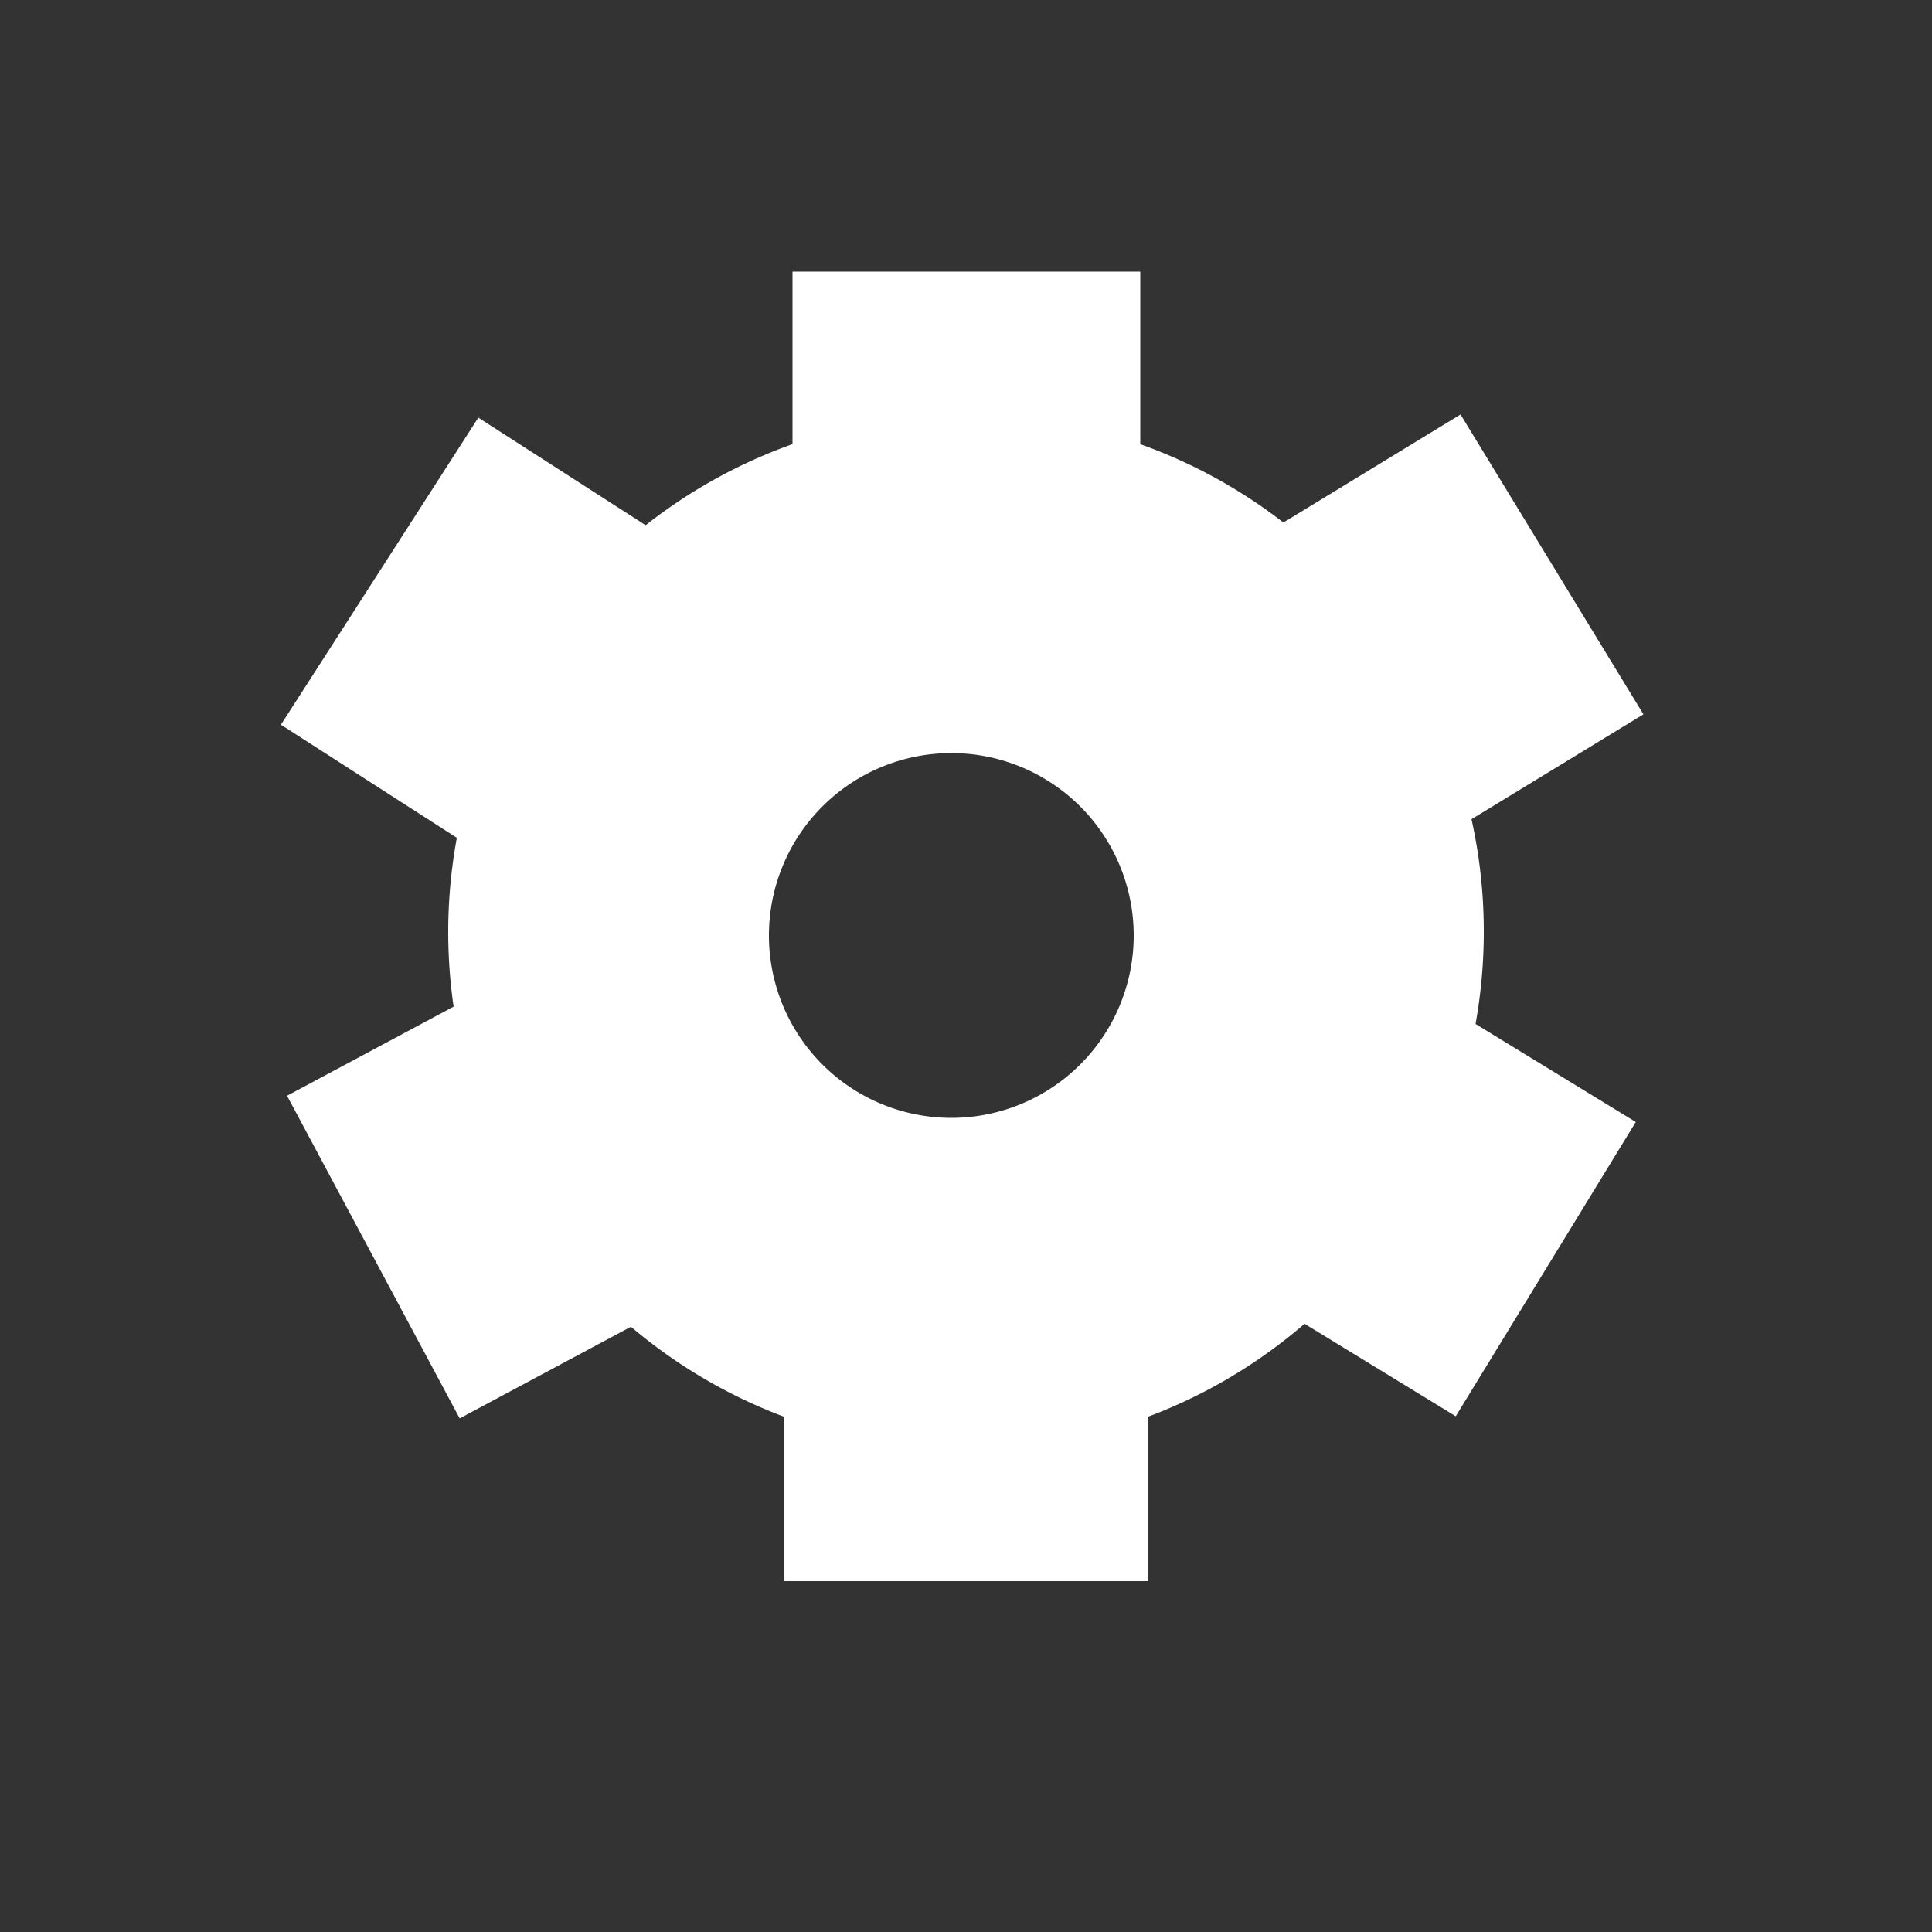
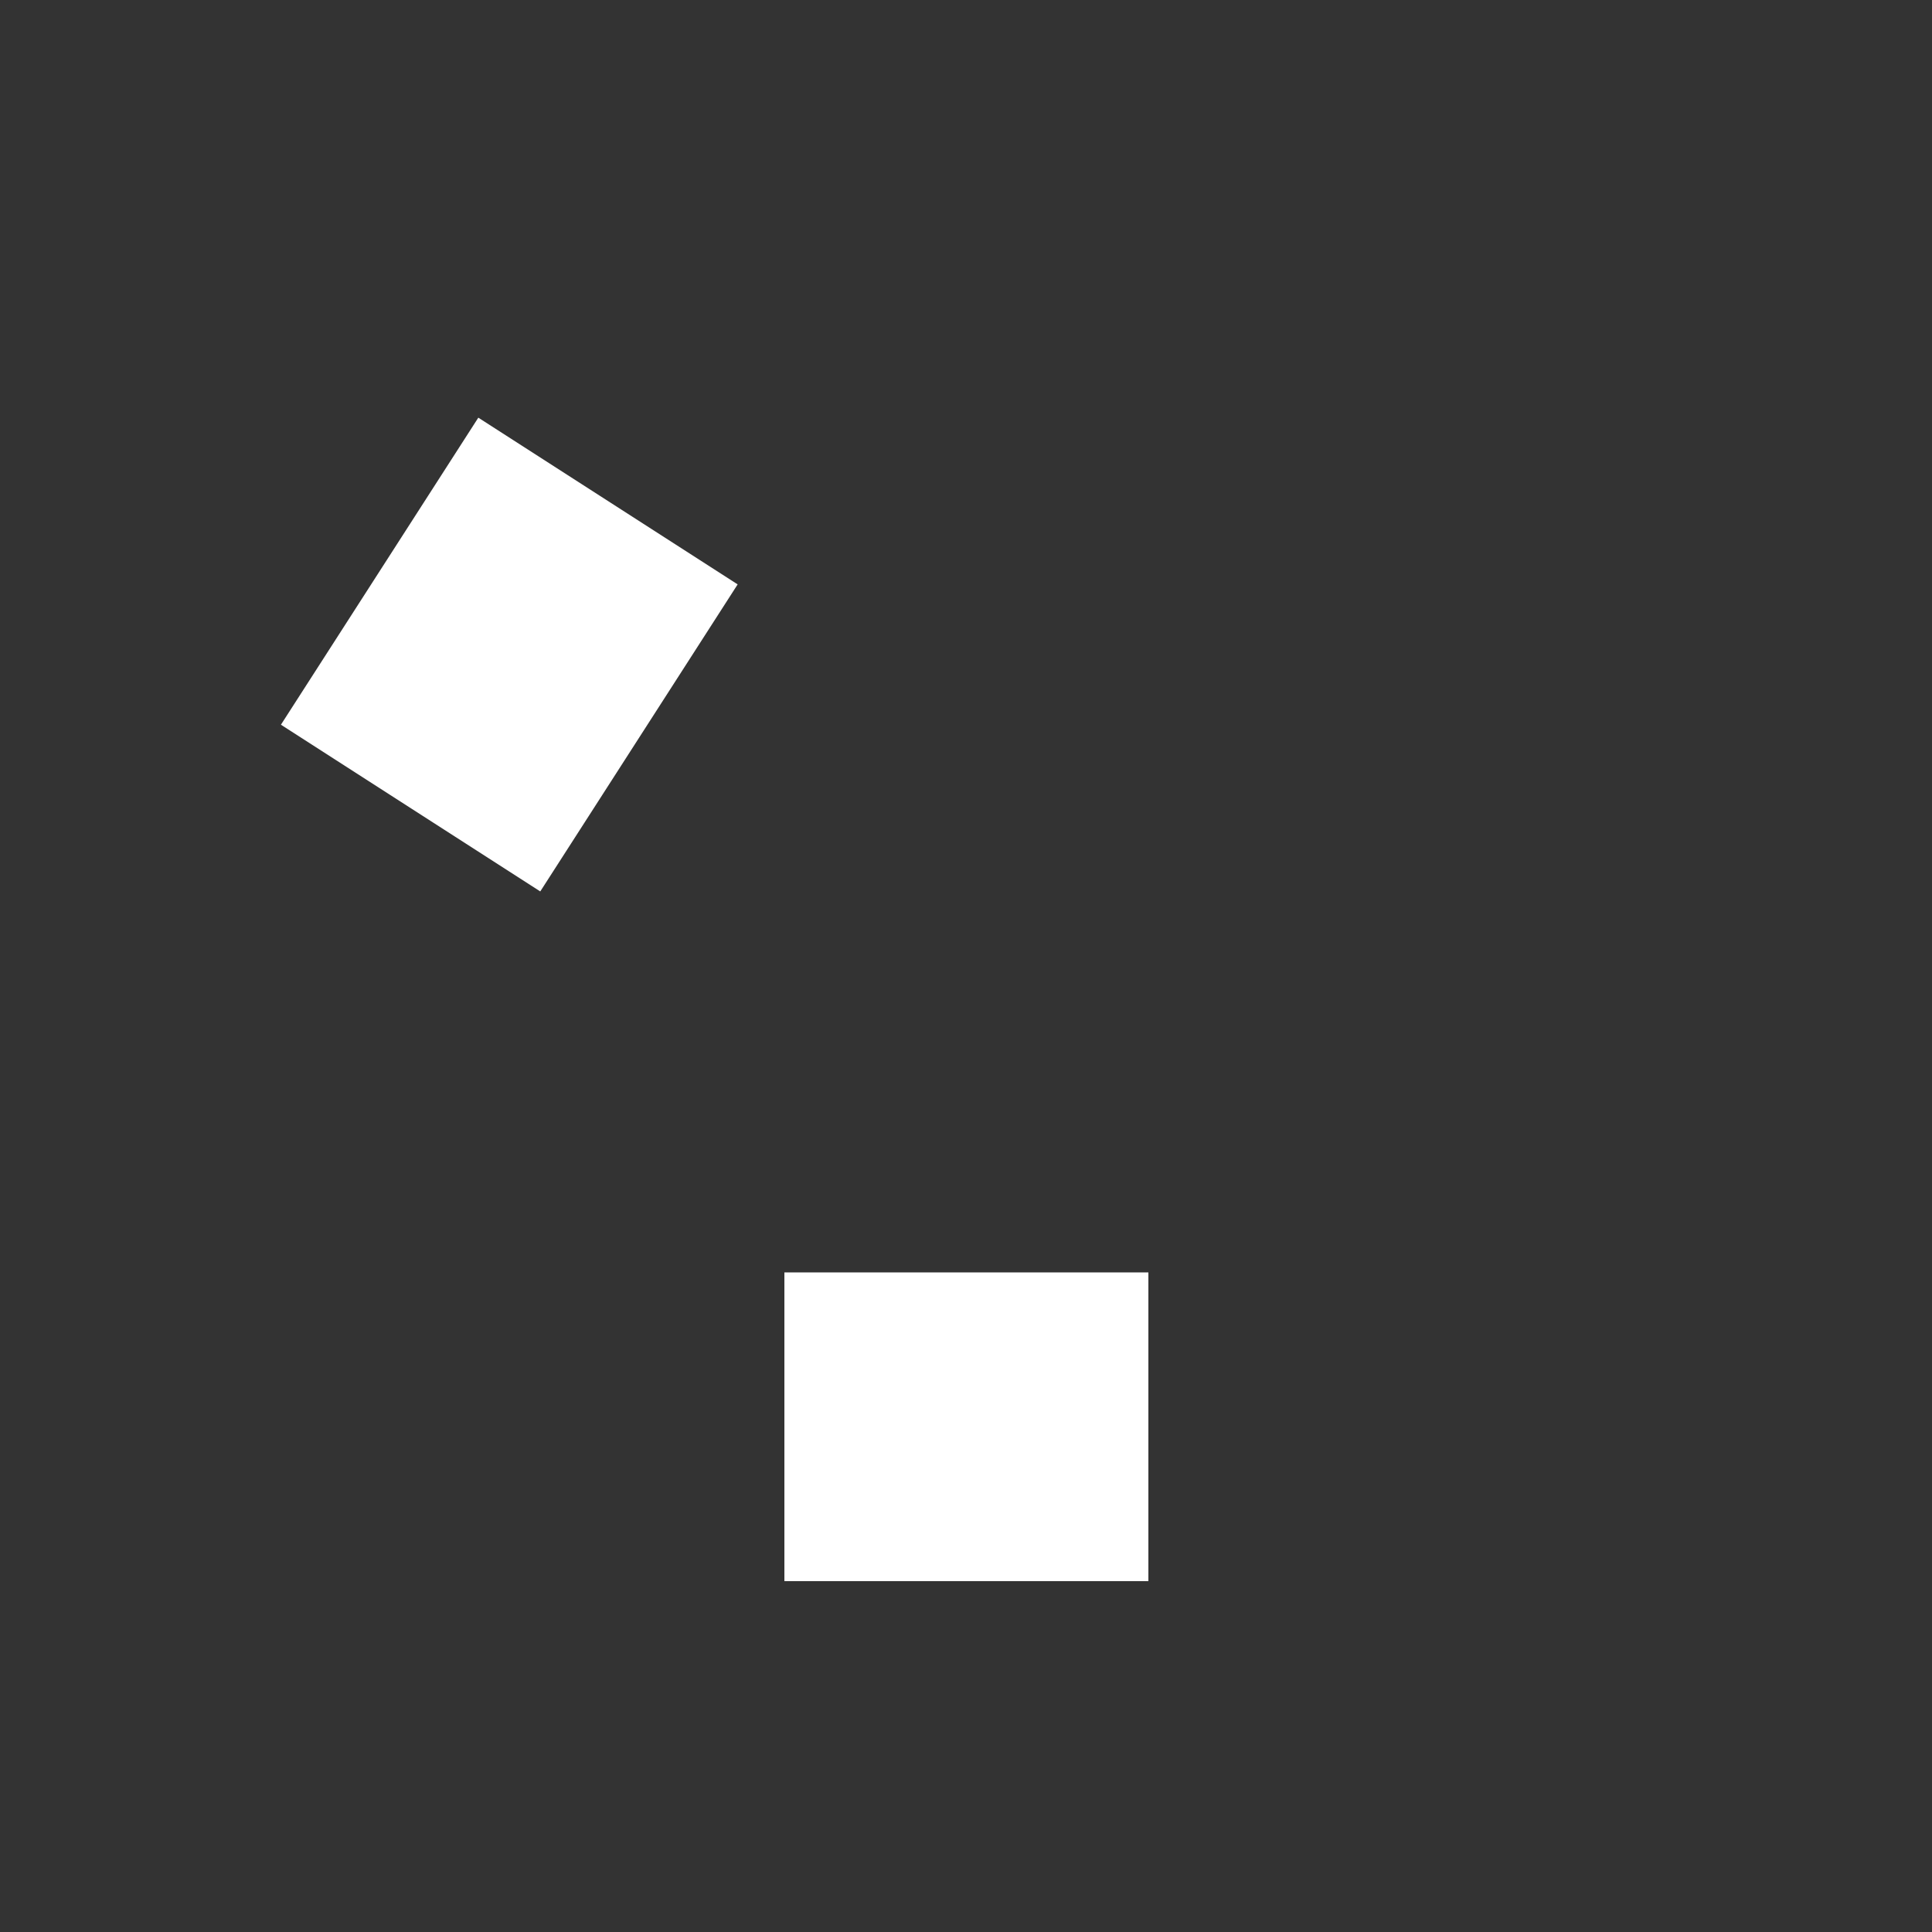
<svg xmlns="http://www.w3.org/2000/svg" viewBox="0 0 50 50">
  <rect x="0" y="0" width="50" height="50" fill="#333333" stroke="none" />
  <defs>
    <style>.a{fill:#fff;}</style>
  </defs>
-   <path class="a" d="M38.4,24.12A13.4,13.4,0,1,1,25,10.72,13.38,13.38,0,0,1,38.4,24.12ZM24.62,19.49a4.72,4.72,0,1,0,4.72,4.72A4.72,4.72,0,0,0,24.62,19.49Z" />
-   <rect class="a" x="20.51" y="7.03" width="9" height="7.99" />
  <rect class="a" x="20.3" y="32.93" width="9.42" height="7.99" />
-   <rect class="a" x="32.27" y="26.65" width="8.96" height="7.99" transform="matrix(0.52, -0.85, 0.85, 0.52, -8.55, 46.07)" />
-   <rect class="a" x="32.21" y="12.69" width="9.09" height="7.99" transform="translate(31.86 -23.38) rotate(58.62)" />
-   <rect class="a" x="8.46" y="26.65" width="9.47" height="7.99" transform="translate(-7.61 56.74) rotate(-118.15)" />
  <rect class="a" x="8.46" y="12.8" width="9.46" height="7.99" transform="matrix(0.54, -0.84, 0.84, 0.54, -8.05, 18.95)" />
</svg>